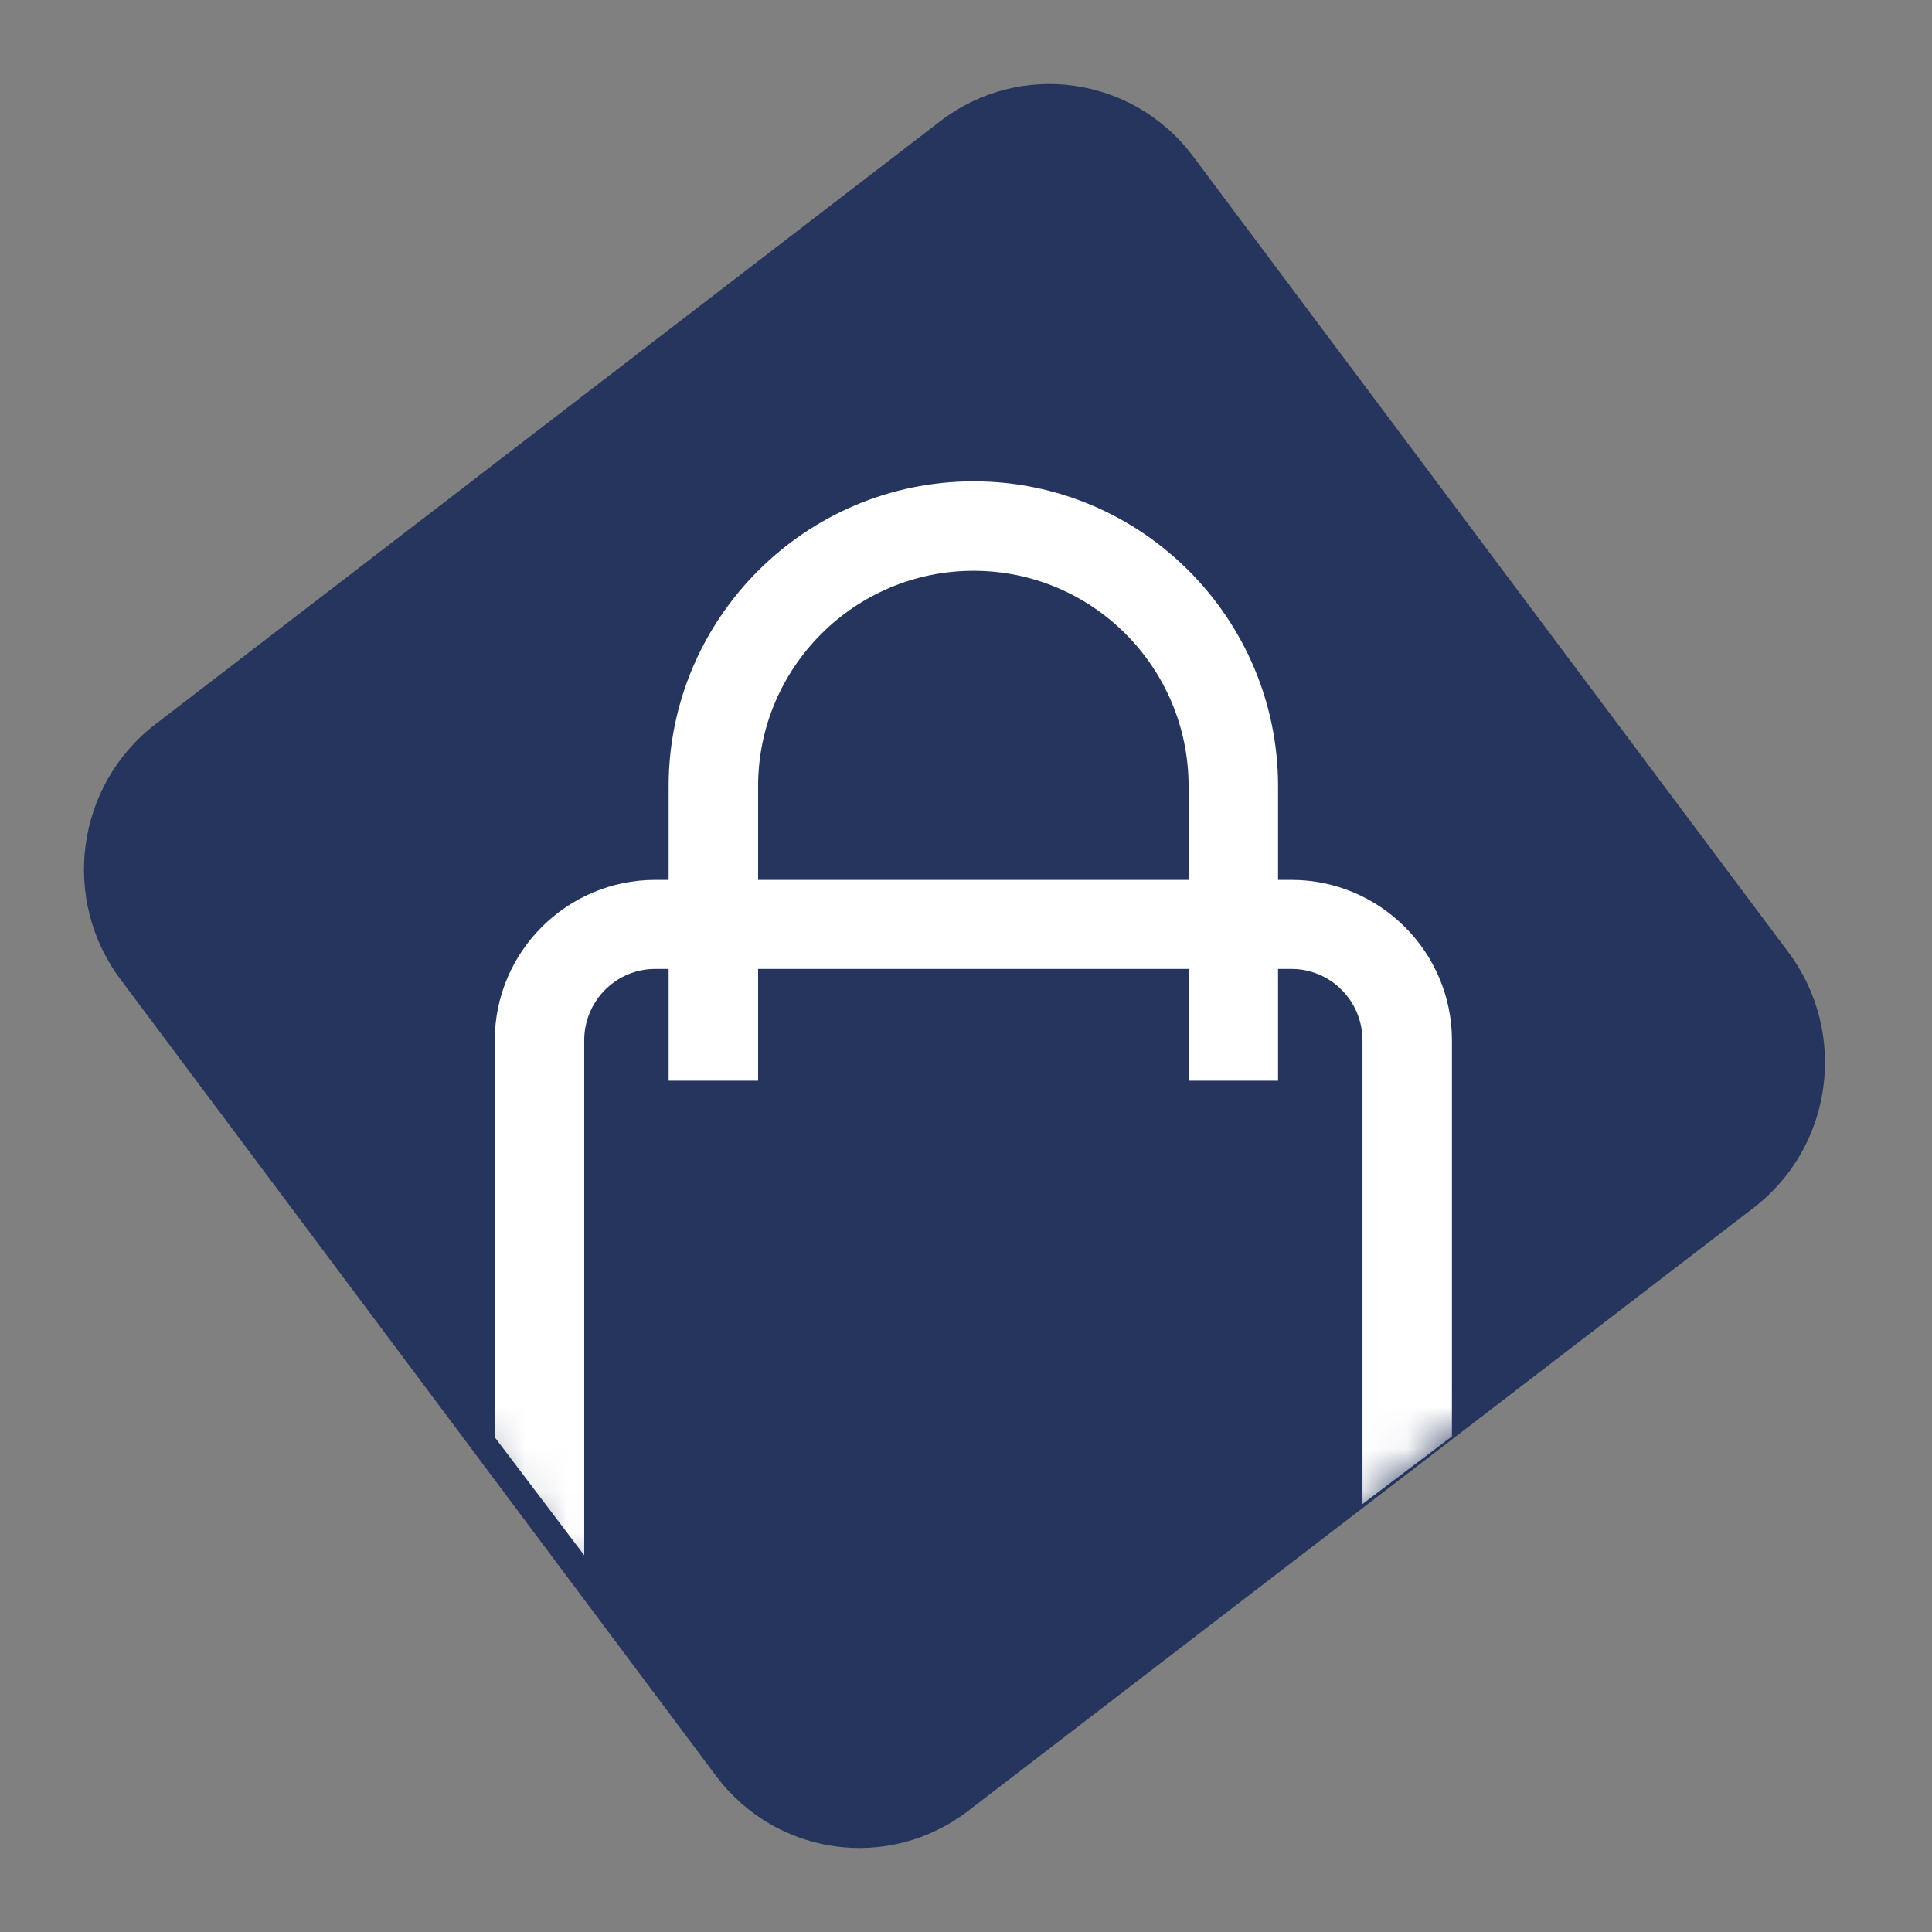
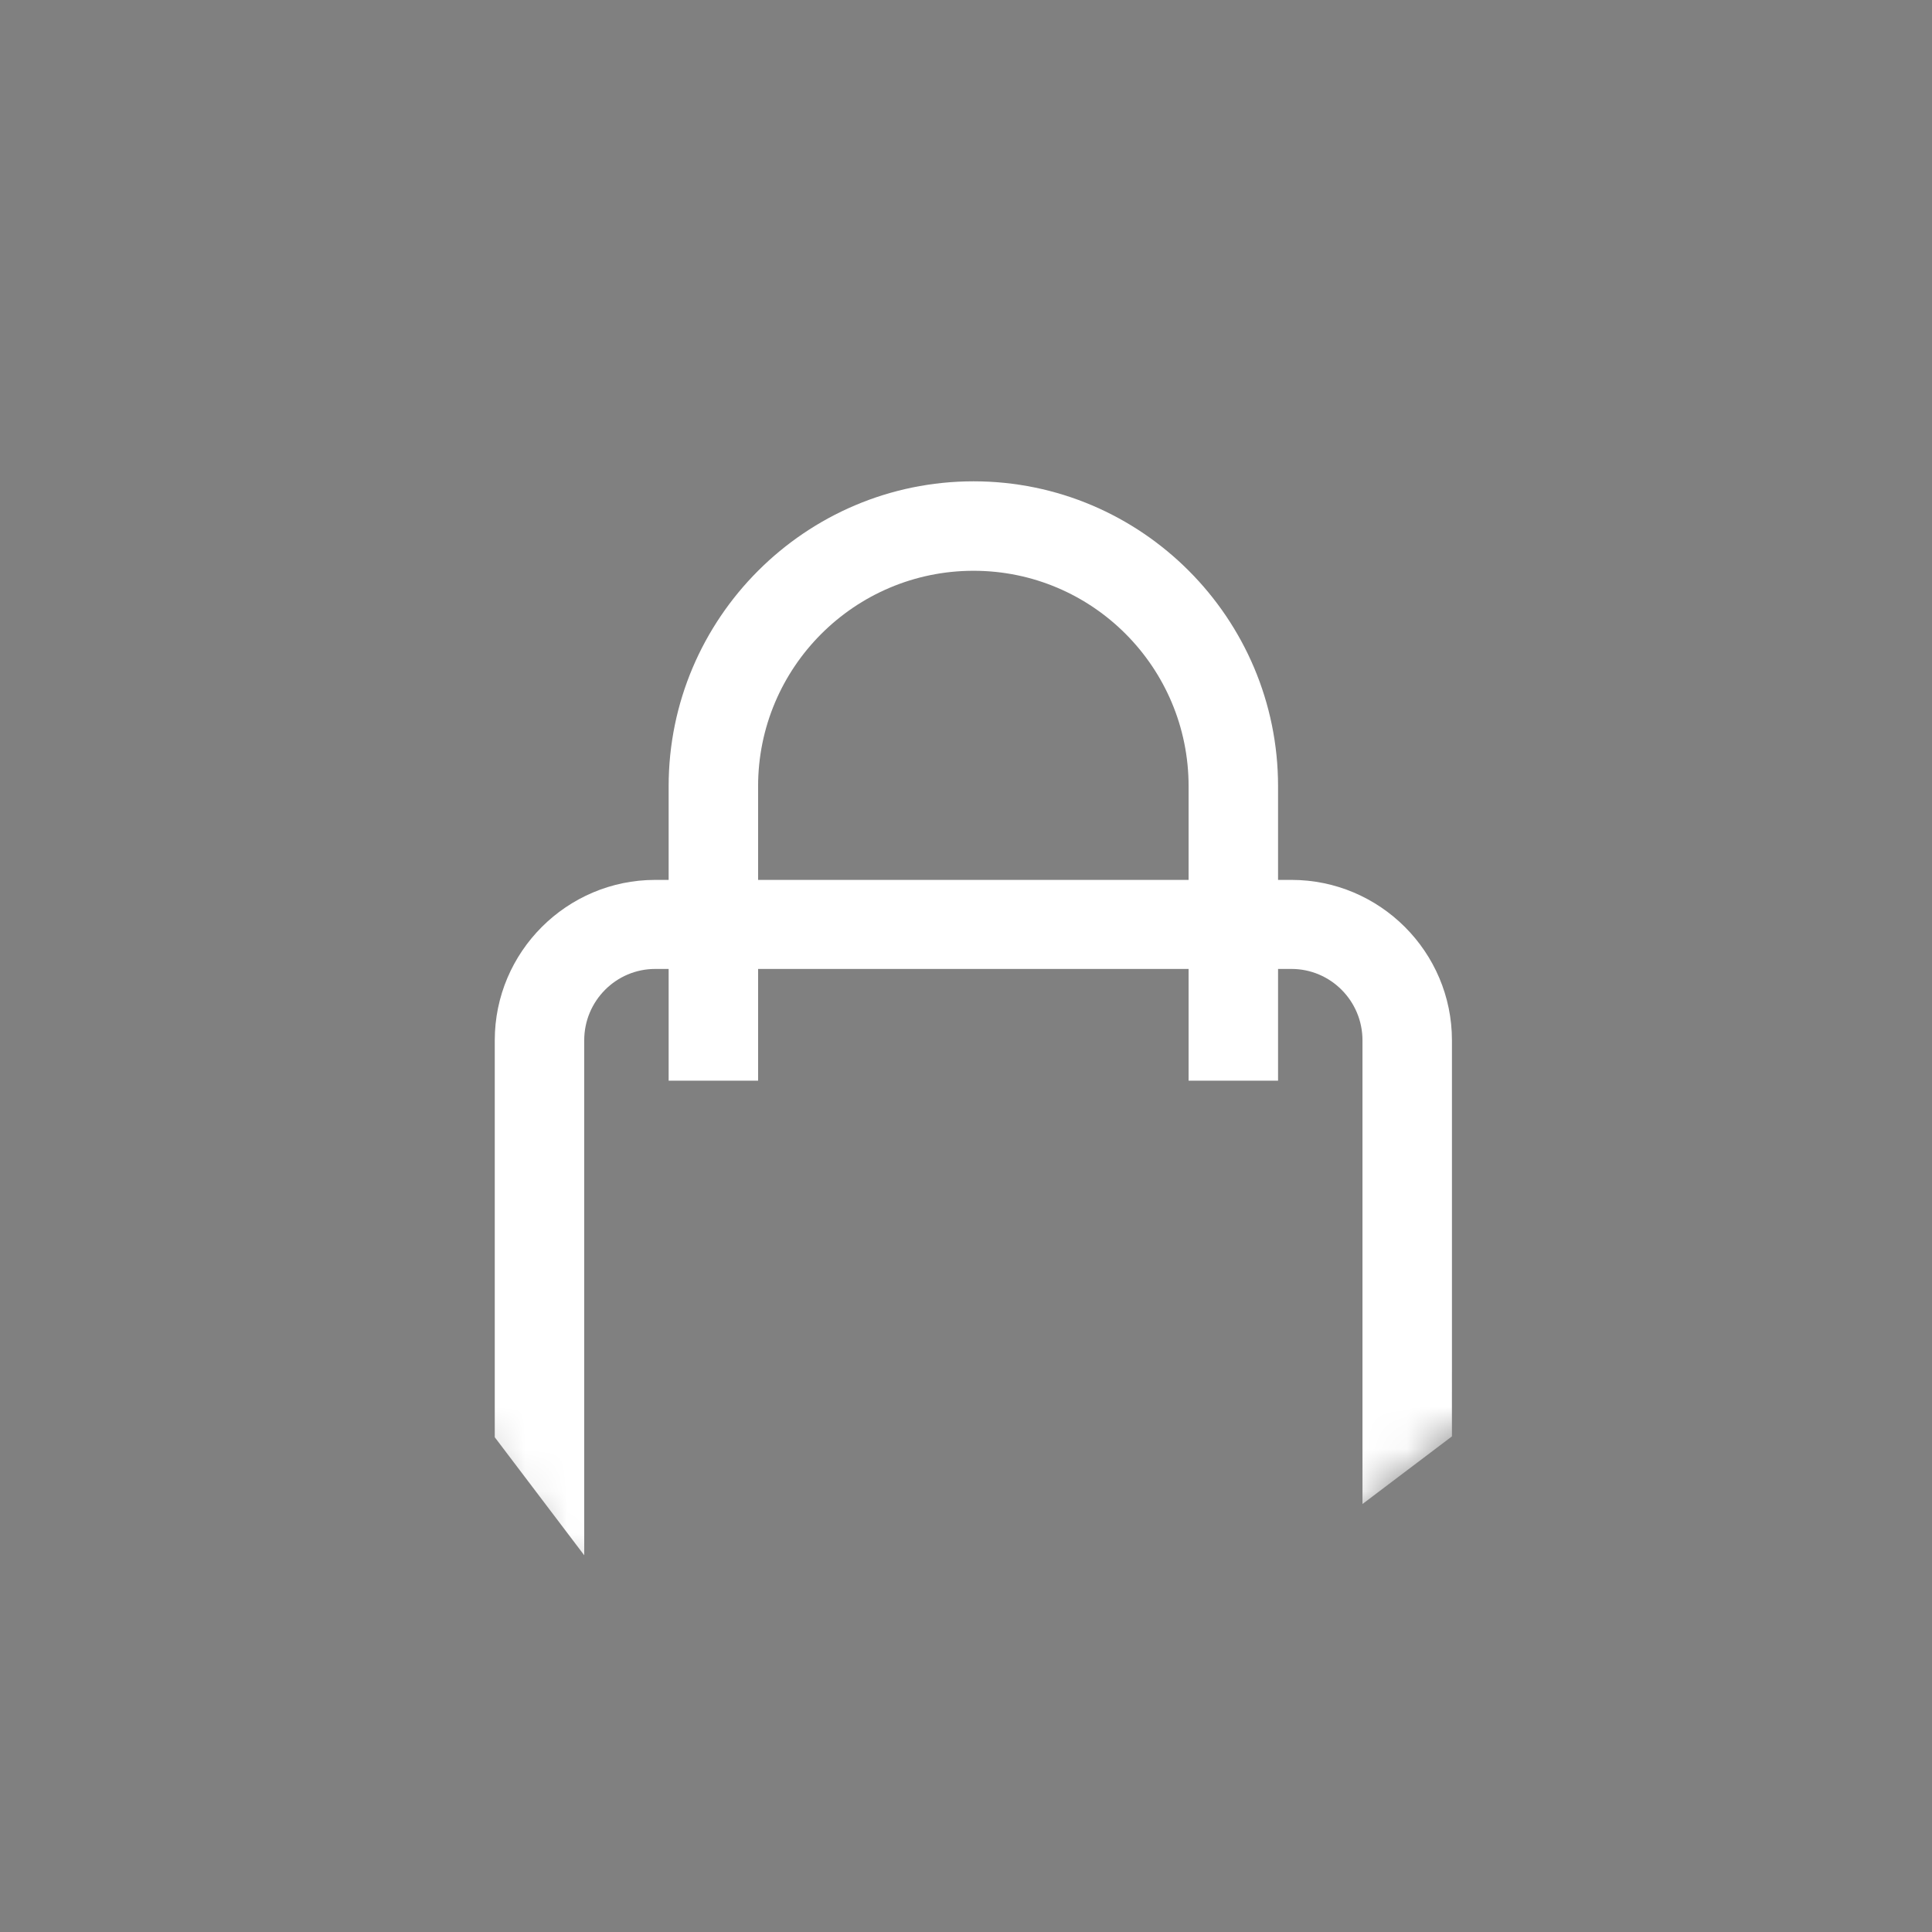
<svg xmlns="http://www.w3.org/2000/svg" width="46" height="46" viewBox="0 0 46 46" fill="none">
  <rect x="0" y="0" width="46" height="46" fill="#808080" stroke="none" />
-   <path d="M42.581 22.672L28.401 3.715C26.971 1.811 24.291 1.436 22.401 2.875L3.691 17.251C1.811 18.7 1.441 21.415 2.871 23.32L17.051 42.287C18.481 44.191 21.161 44.566 23.051 43.117L41.761 28.751C43.641 27.302 44.011 24.587 42.581 22.672Z" fill="#26355D" />
  <mask id="mask0_410_3551" style="mask-type:alpha" maskUnits="userSpaceOnUse" x="2" y="2" width="42" height="42">
    <path d="M42.581 22.672L28.401 3.715C26.971 1.811 24.291 1.436 22.401 2.875L3.691 17.251C1.811 18.7 1.441 21.415 2.871 23.32L17.051 42.287C18.481 44.191 21.161 44.566 23.051 43.117L41.761 28.751C43.641 27.302 44.011 24.587 42.581 22.672Z" fill="#26355D" />
  </mask>
  <g mask="url(#mask0_410_3551)">
    <path d="M30.75 20.95H30.43V18.72C30.43 14.72 27.18 11.46 23.18 11.46C19.18 11.46 15.92 14.72 15.92 18.72V20.95H15.6C13.5 20.95 11.78 22.66 11.78 24.77V34.22L13.91 37.03V24.77C13.91 23.83 14.67 23.07 15.6 23.07H15.92V25.73H18.05V23.07H28.3V25.73H30.43V23.07H30.75C31.68 23.07 32.44 23.83 32.44 24.77V35.81L34.57 34.2V24.77C34.57 22.66 32.85 20.95 30.75 20.95ZM18.05 20.95V18.72C18.05 15.89 20.35 13.59 23.18 13.59C26.01 13.59 28.3 15.89 28.3 18.72V20.95H18.05Z" fill="white" />
  </g>
</svg>